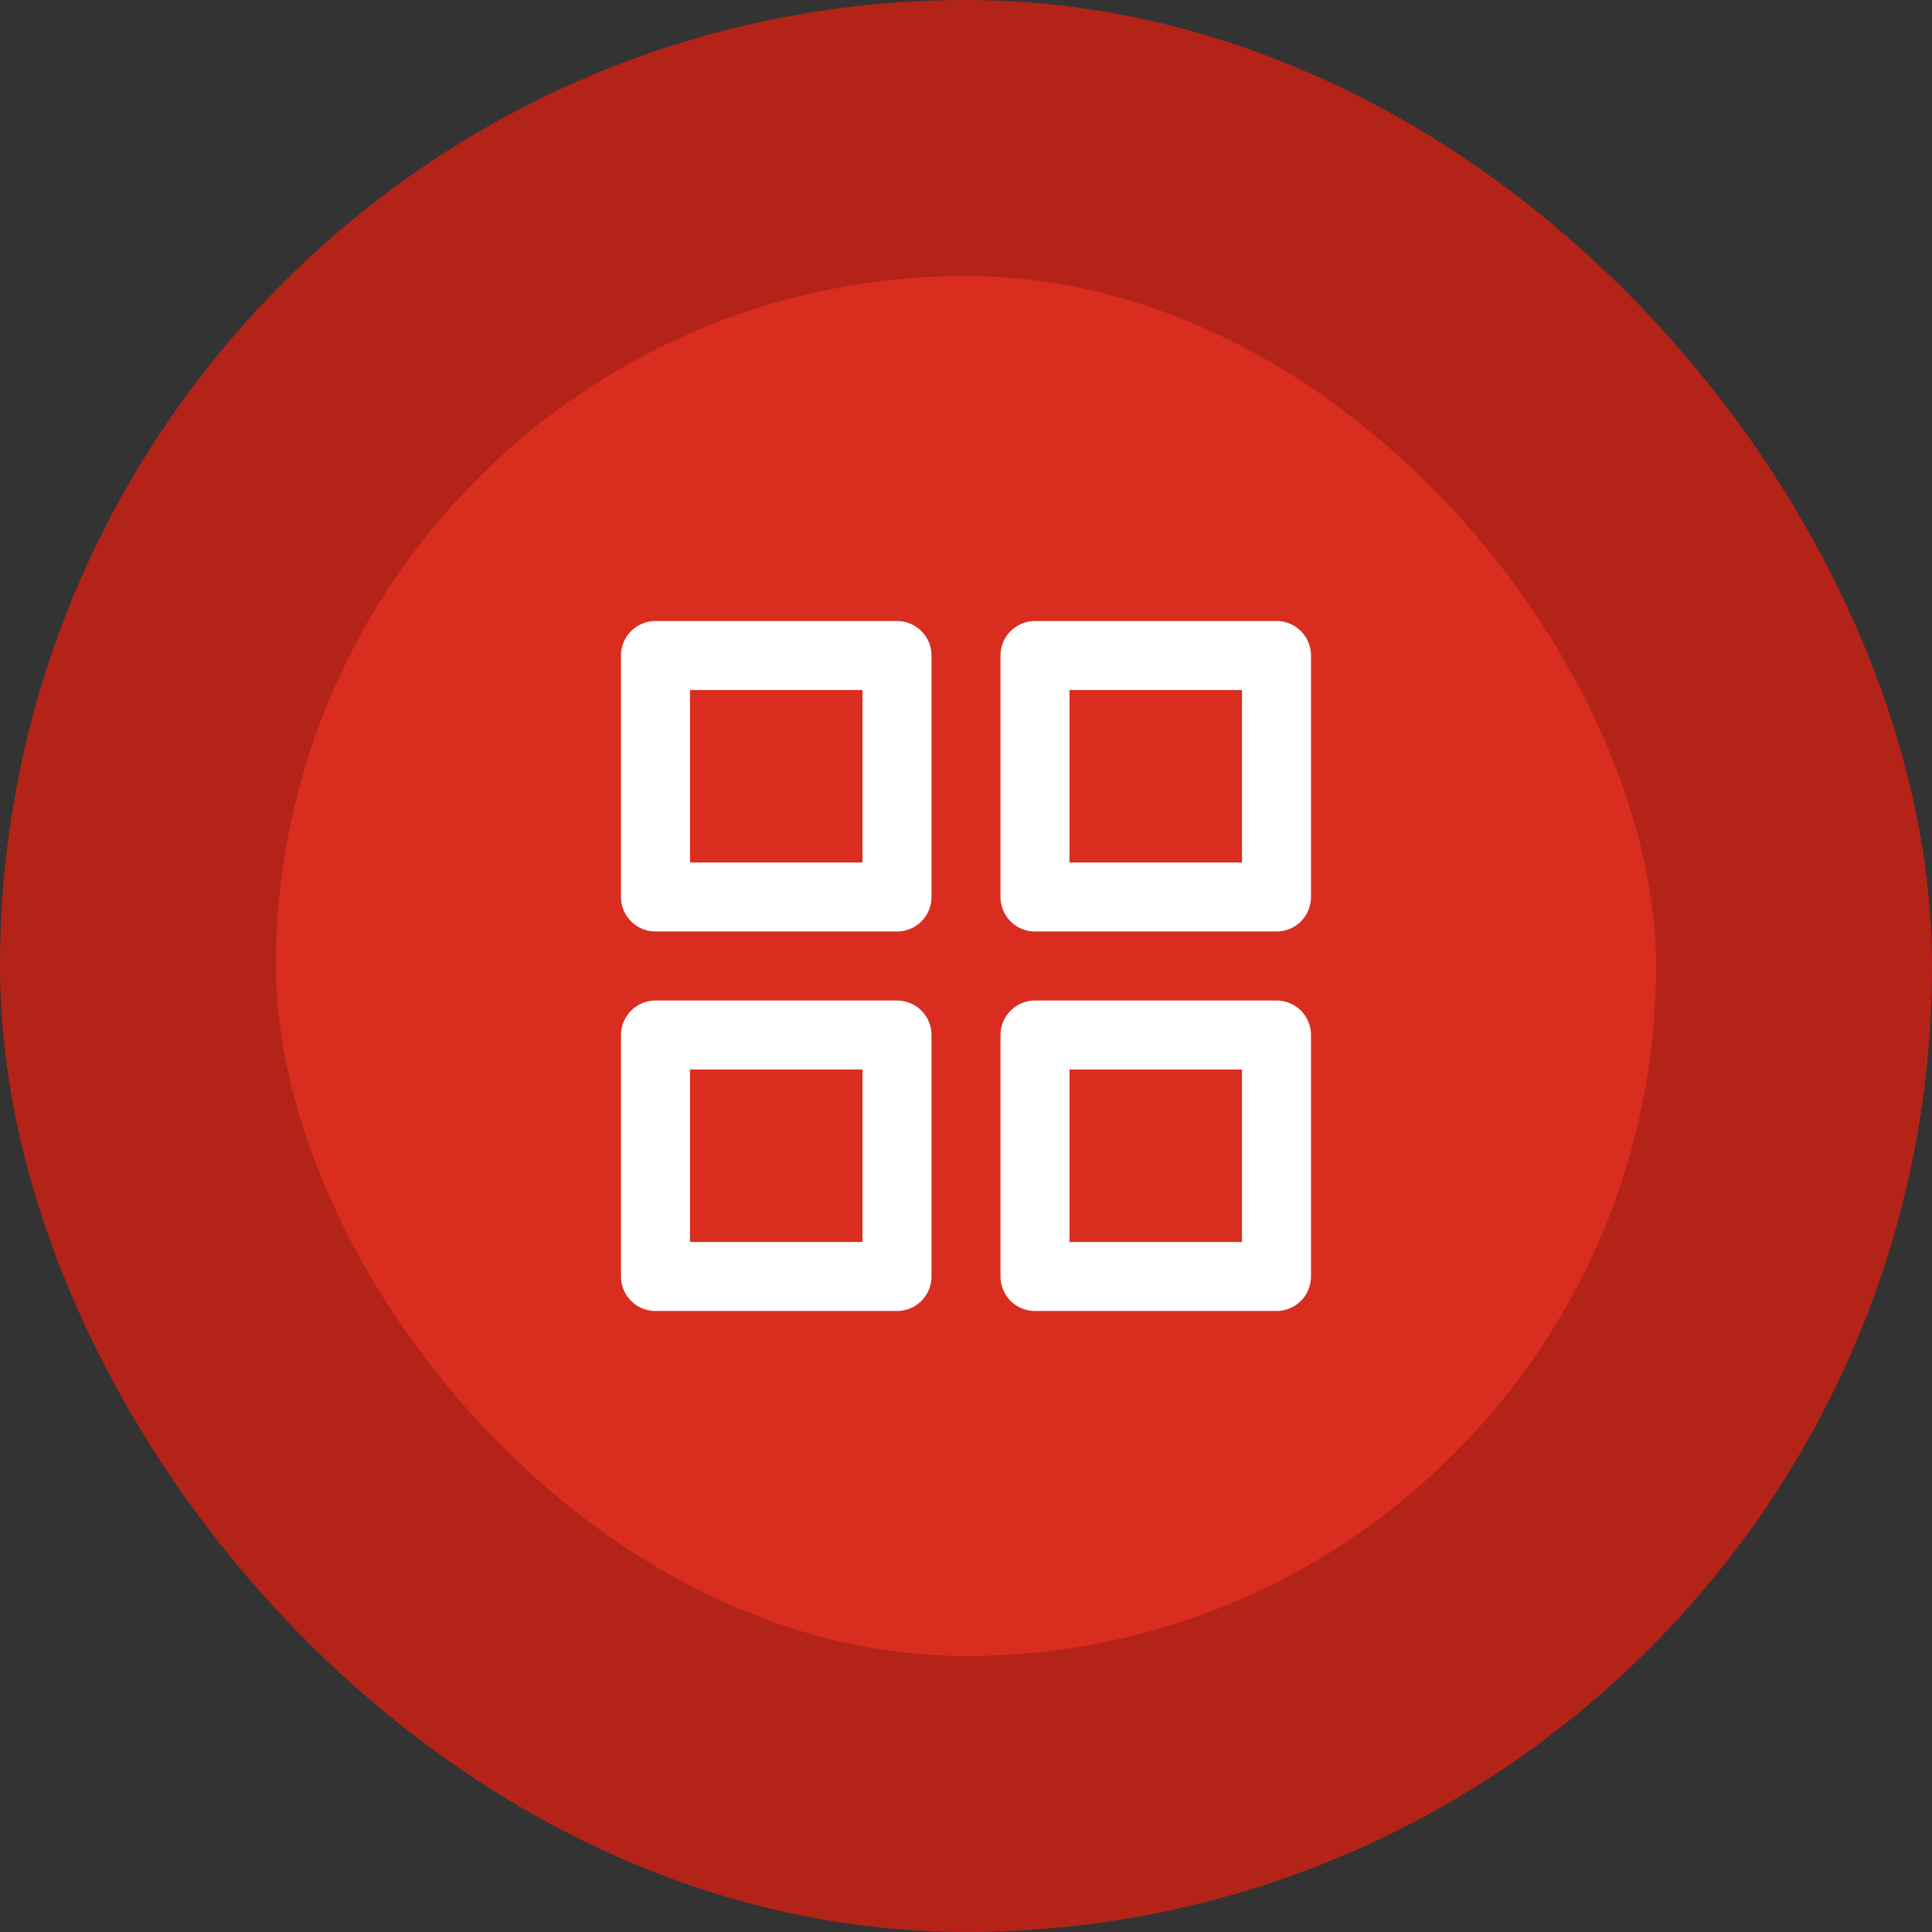
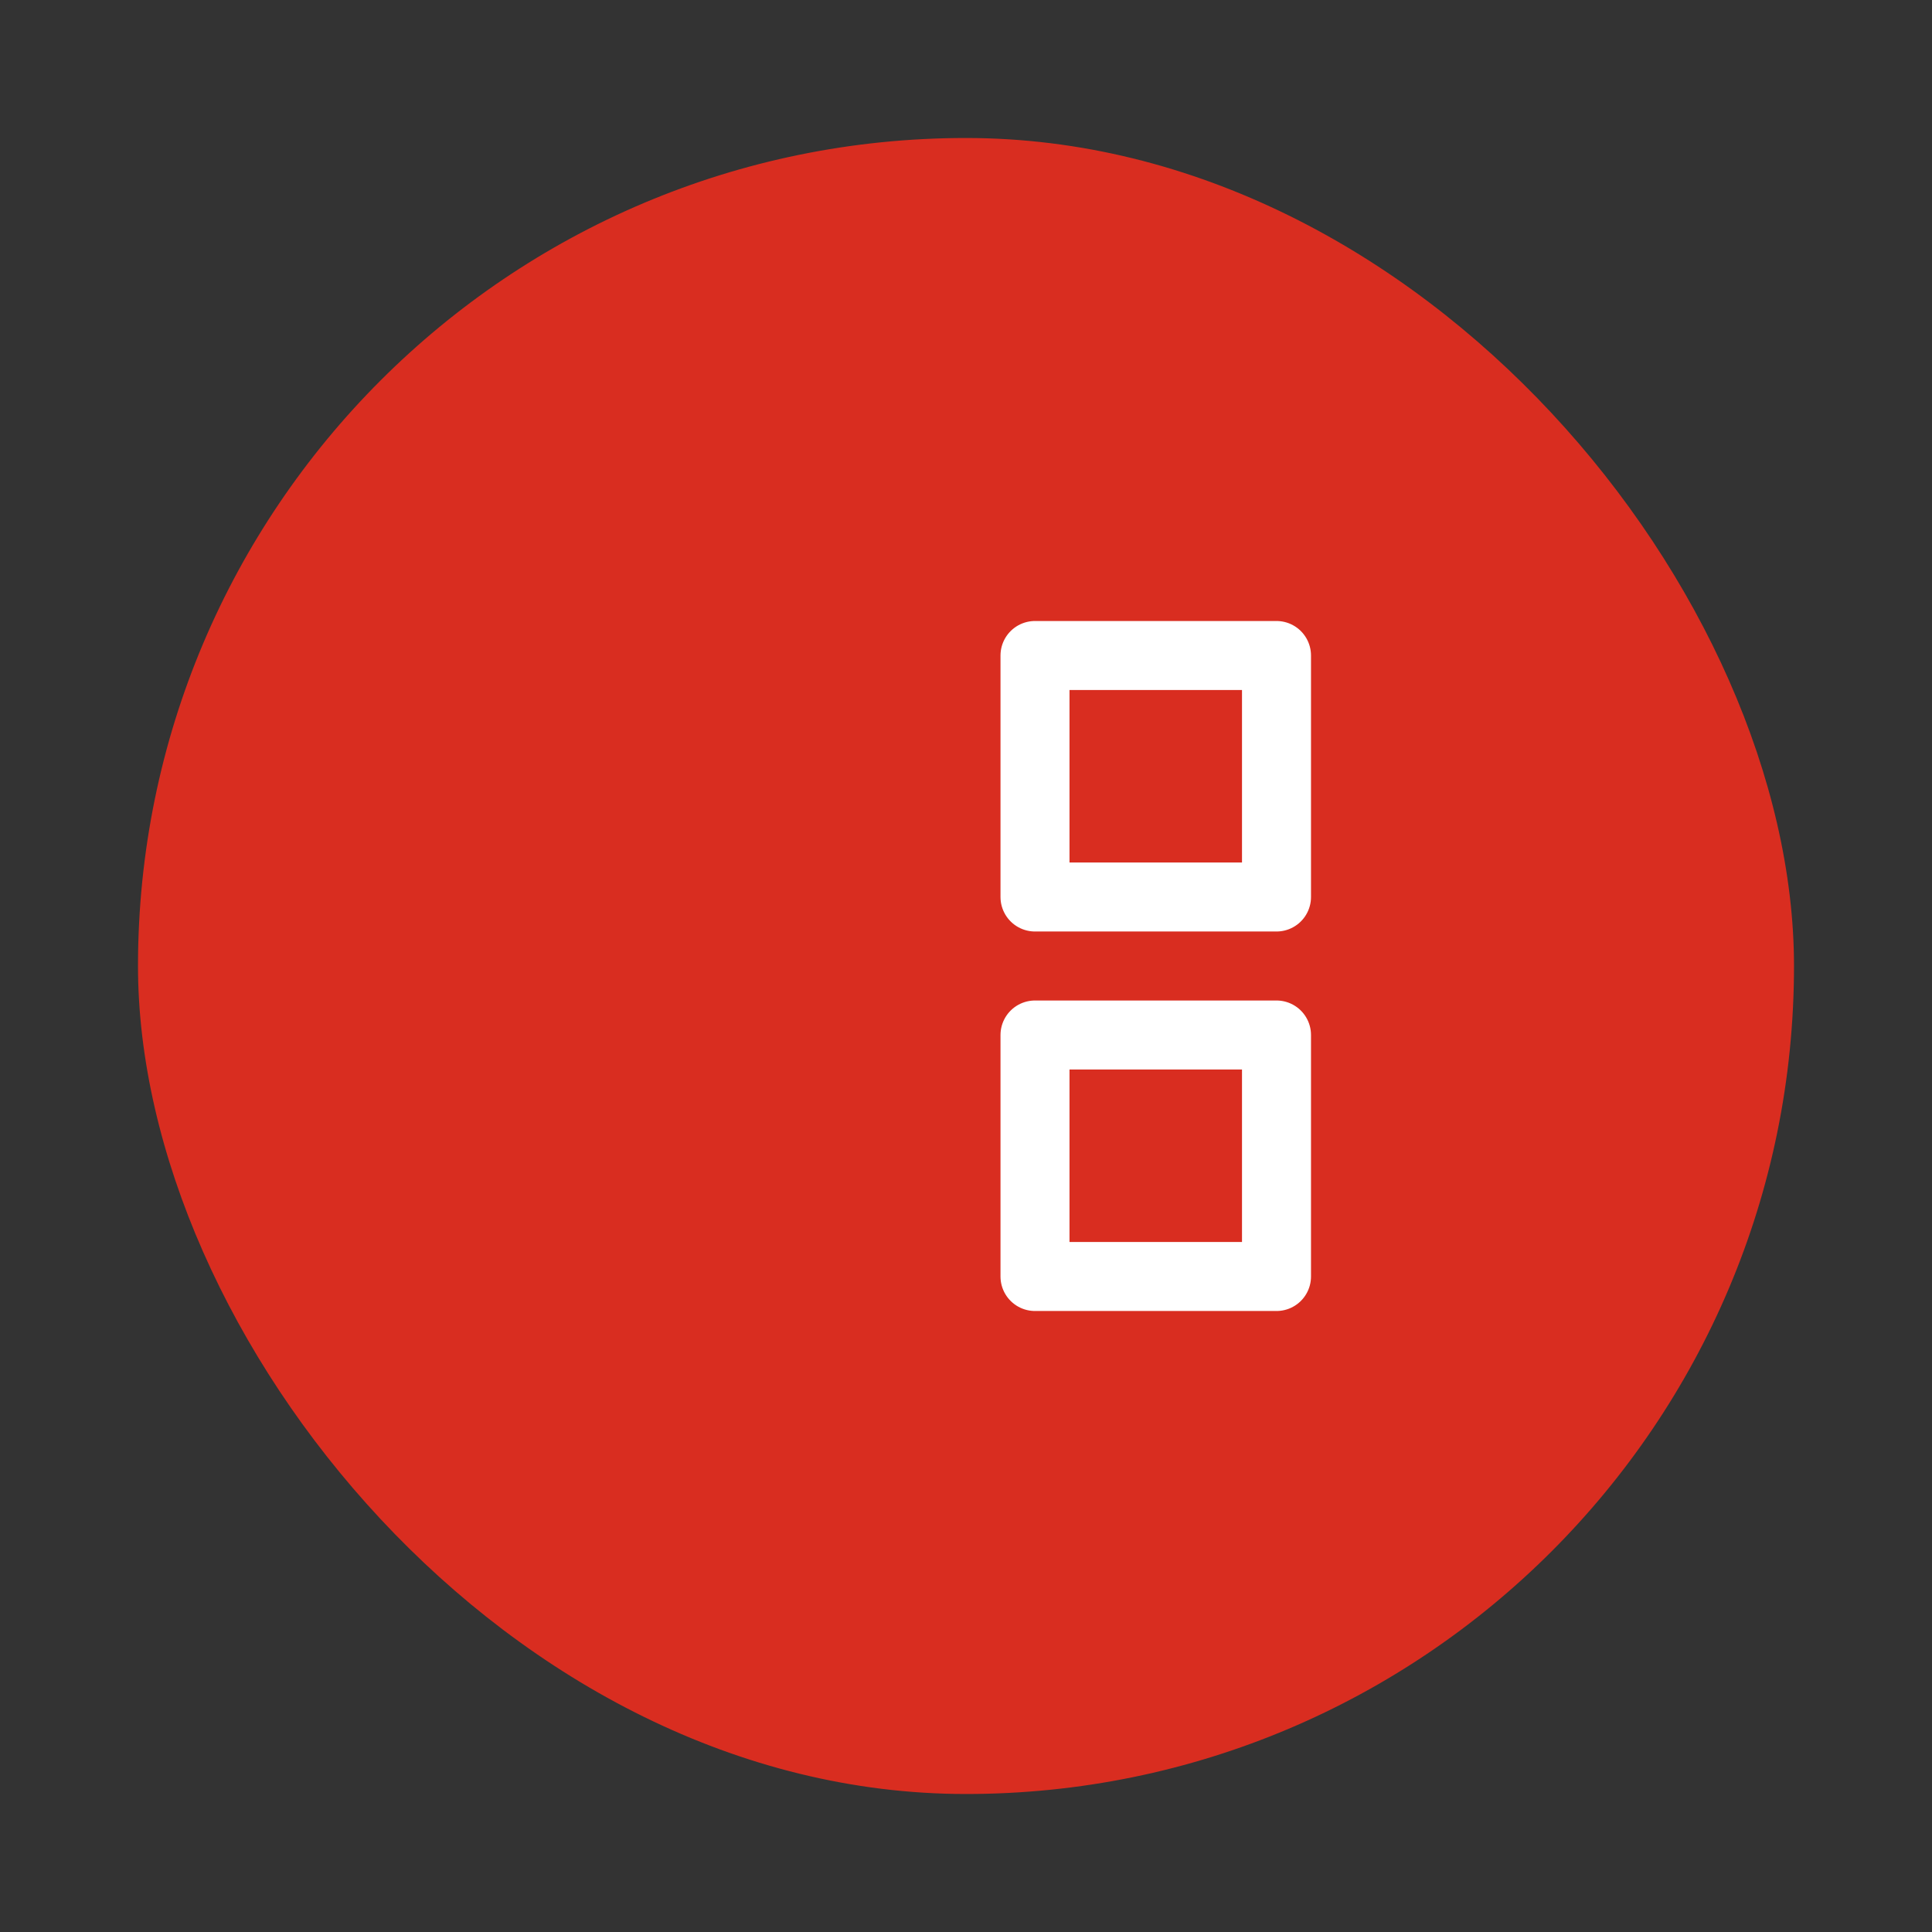
<svg xmlns="http://www.w3.org/2000/svg" width="56" height="56" viewBox="0 0 56 56" fill="none">
  <rect x="0" y="0" width="56" height="56" fill="#333333" stroke="none" />
  <rect x="4" y="4" width="48" height="48" rx="24" fill="#D92D20" />
-   <path d="M26 19H19V26H26V19Z" stroke="white" stroke-width="2" stroke-linecap="round" stroke-linejoin="round" />
  <path d="M37 19H30V26H37V19Z" stroke="white" stroke-width="2" stroke-linecap="round" stroke-linejoin="round" />
  <path d="M37 30H30V37H37V30Z" stroke="white" stroke-width="2" stroke-linecap="round" stroke-linejoin="round" />
-   <path d="M26 30H19V37H26V30Z" stroke="white" stroke-width="2" stroke-linecap="round" stroke-linejoin="round" />
-   <rect x="4" y="4" width="48" height="48" rx="24" stroke="#B42318" stroke-width="8" />
</svg>